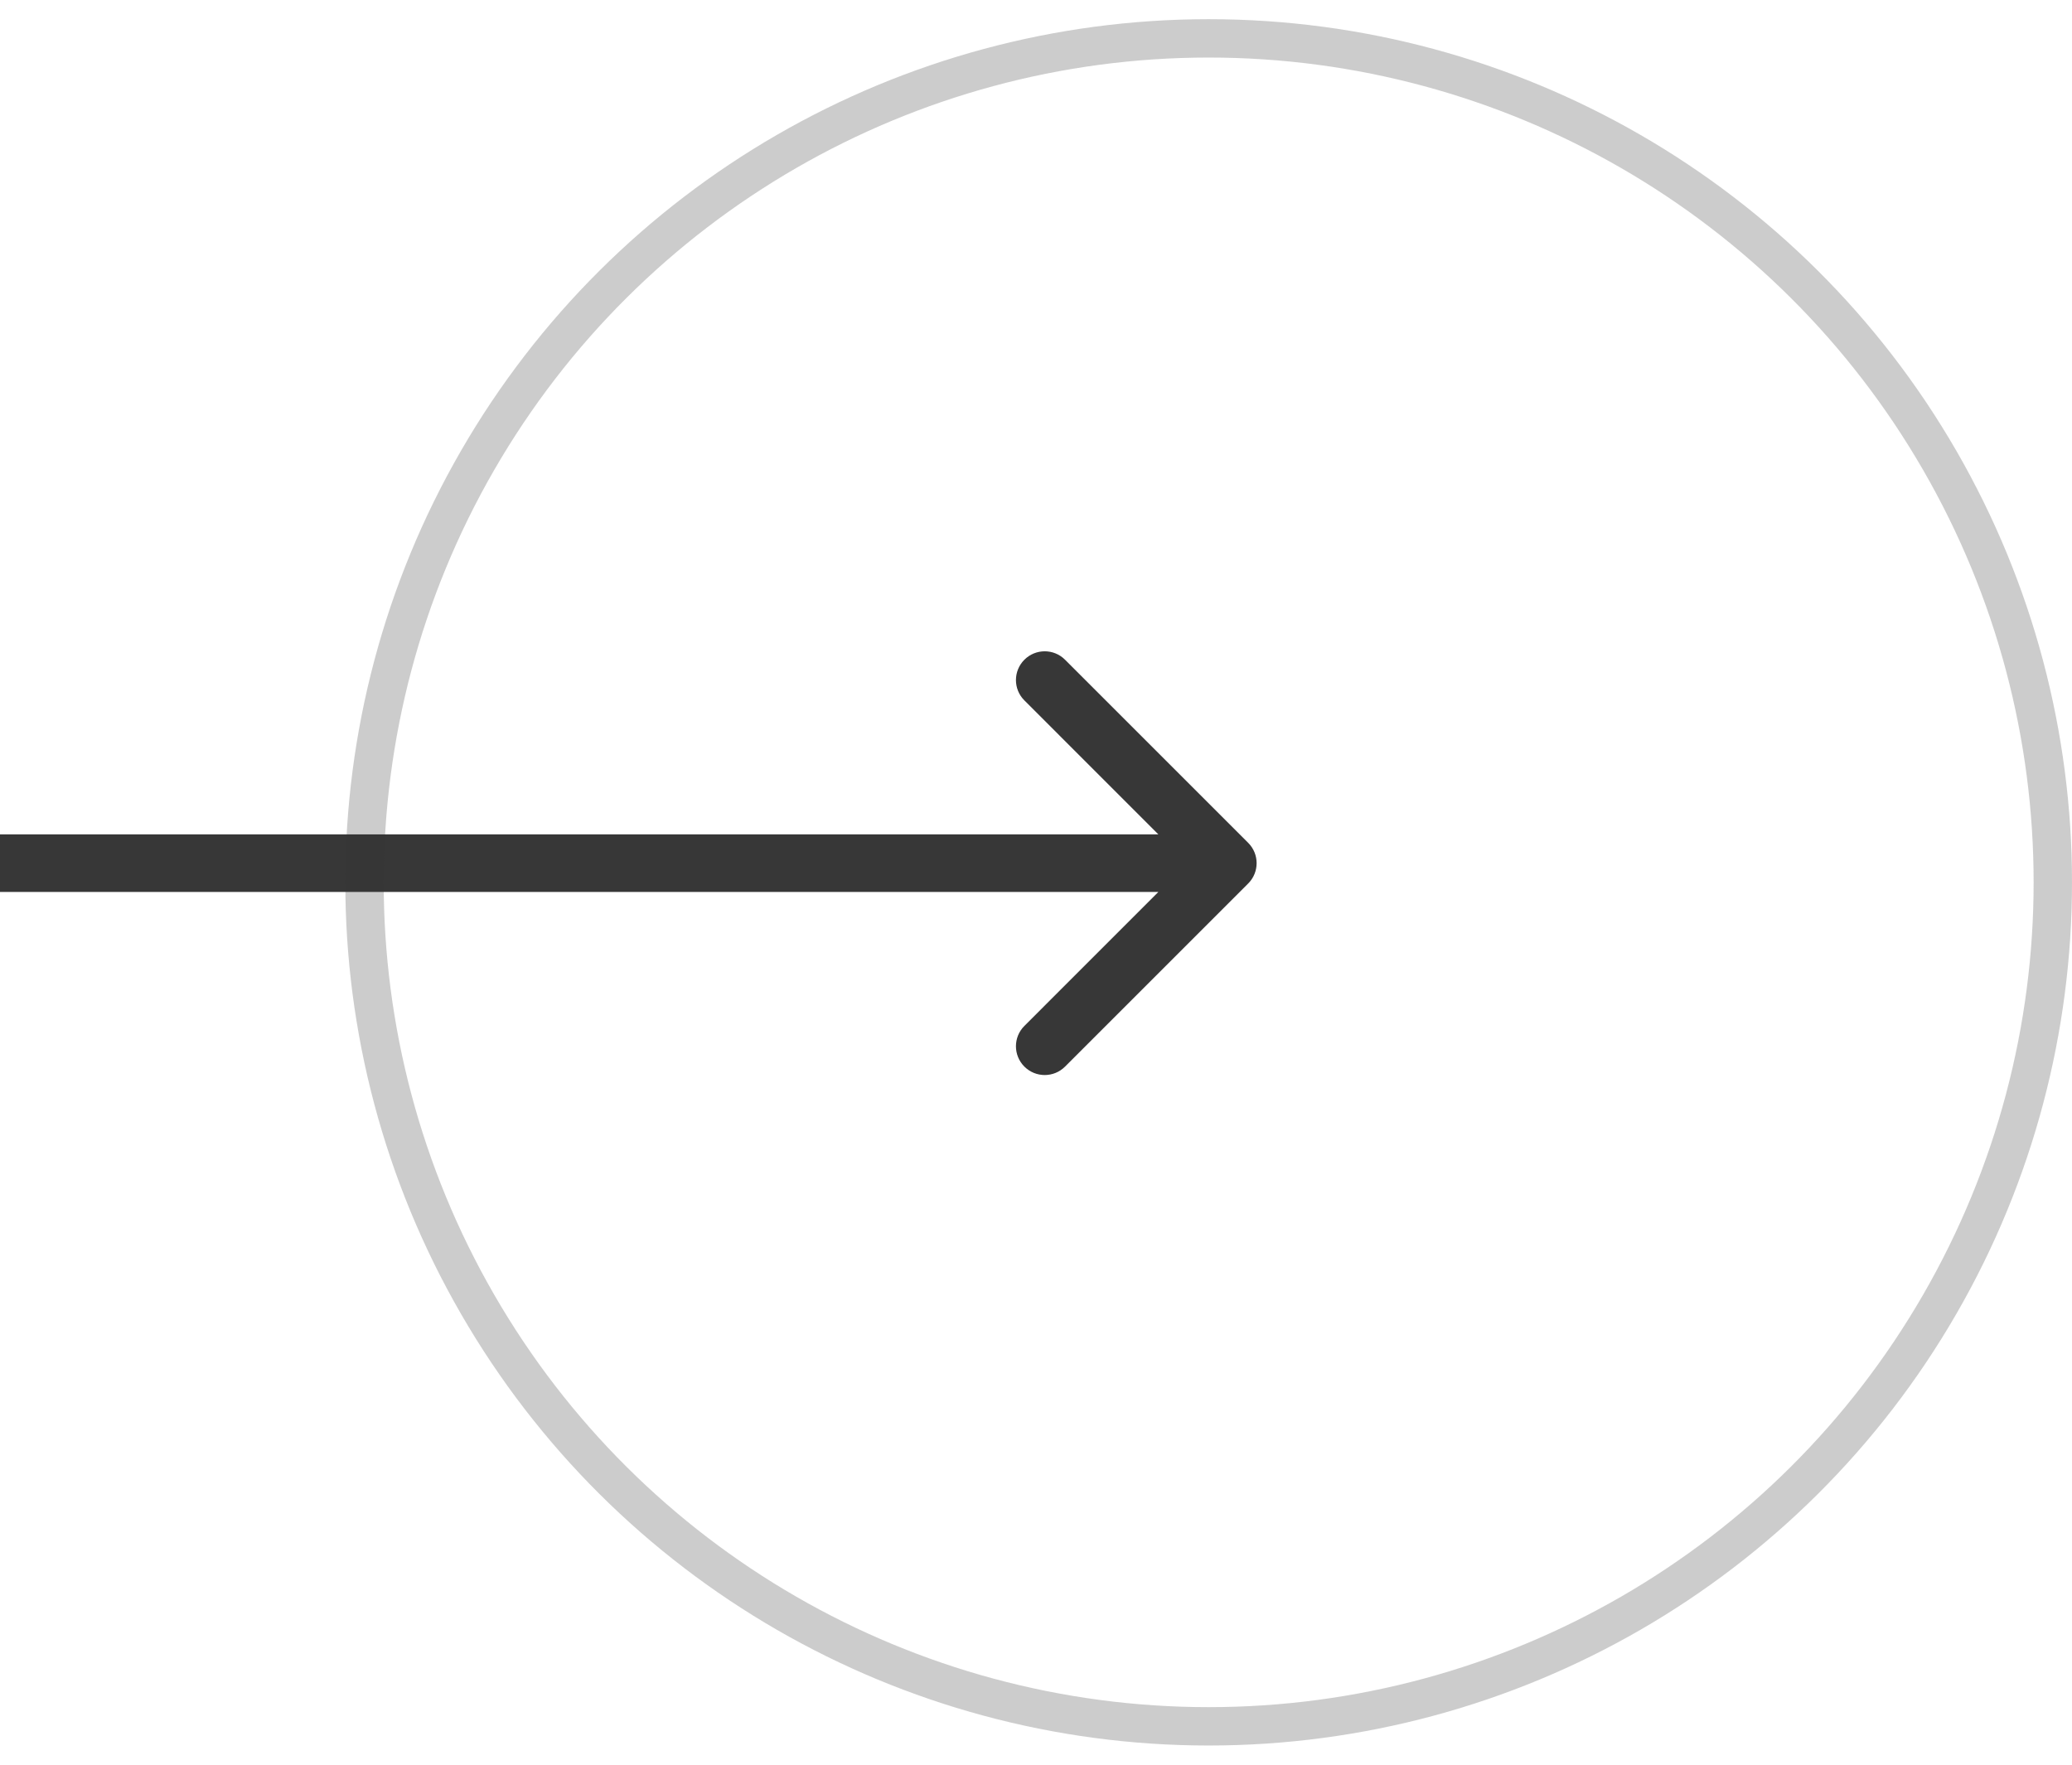
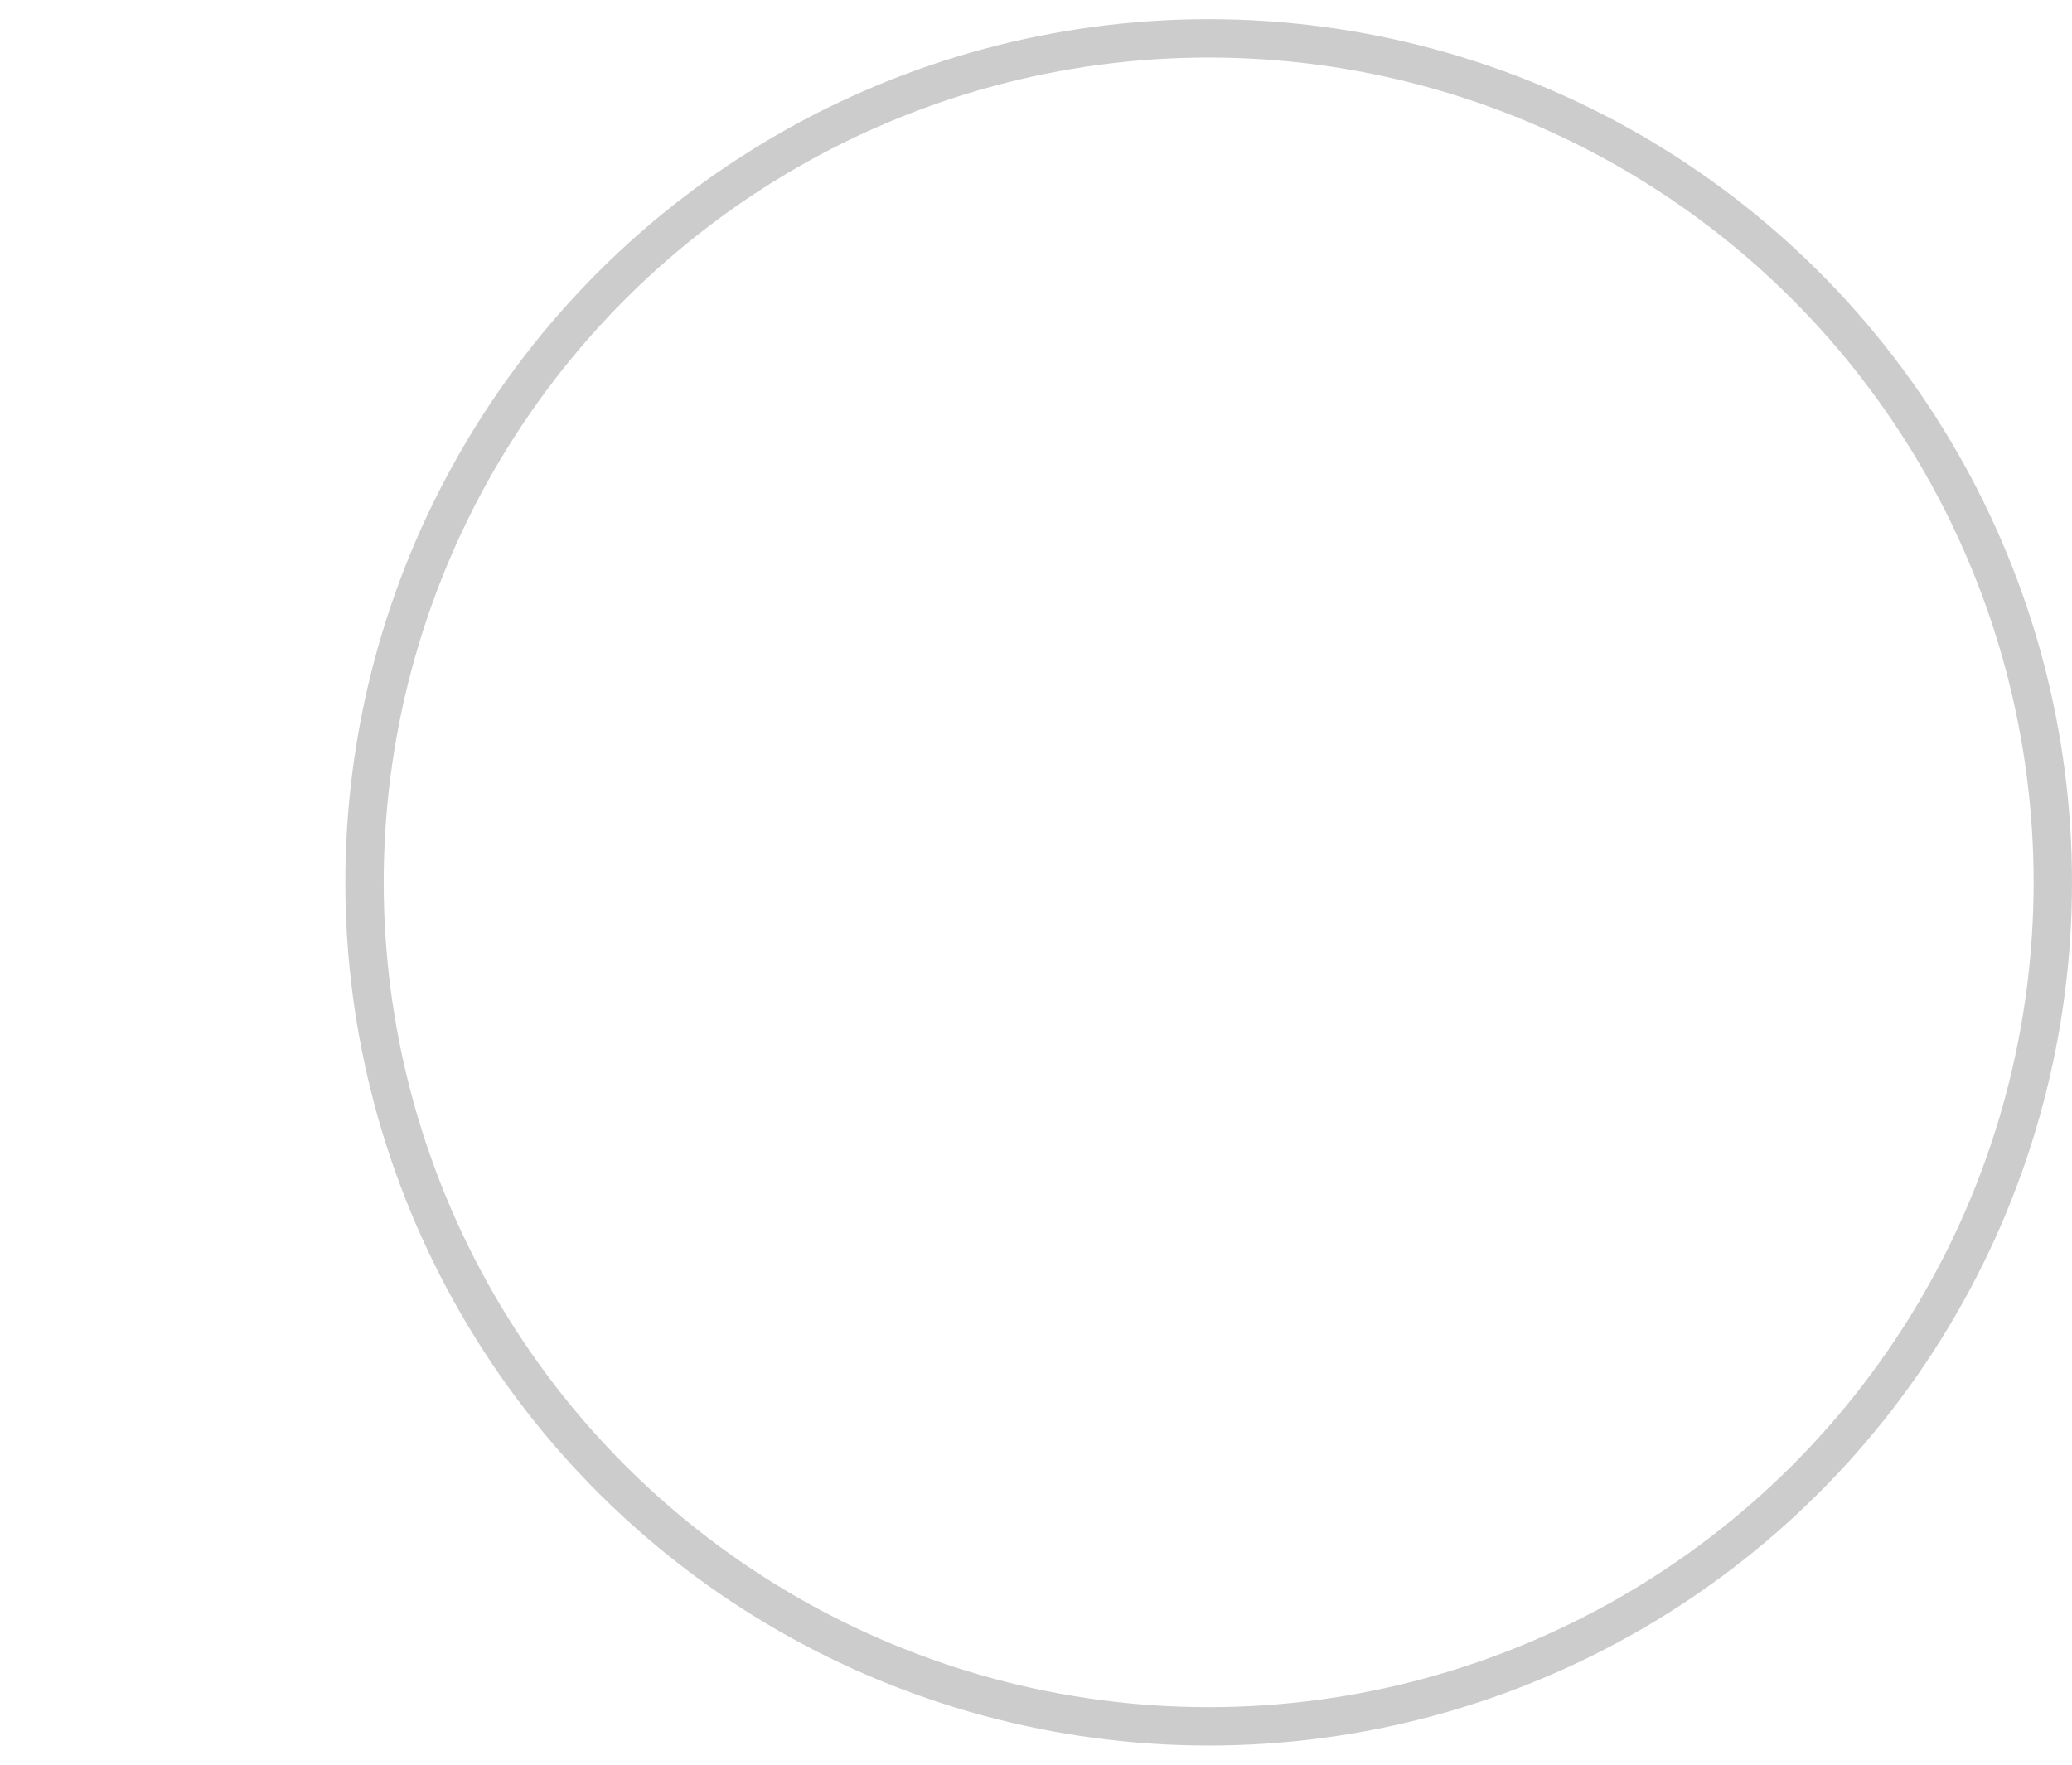
<svg xmlns="http://www.w3.org/2000/svg" width="54" height="46" viewBox="0 0 54 46" fill="none">
-   <path d="M32.53 23.03C32.823 22.737 32.823 22.263 32.53 21.97L27.757 17.197C27.465 16.904 26.99 16.904 26.697 17.197C26.404 17.49 26.404 17.965 26.697 18.257L30.939 22.5L26.697 26.743C26.404 27.035 26.404 27.51 26.697 27.803C26.99 28.096 27.465 28.096 27.757 27.803L32.53 23.03ZM5.96064e-08 23.25L32 23.25L32 21.75L-5.96064e-08 21.75L5.96064e-08 23.25Z" fill="#373737" />
  <circle opacity="0.25" cx="31.5" cy="23" r="22" transform="rotate(-90 31.5 23)" stroke="#373737" />
</svg>